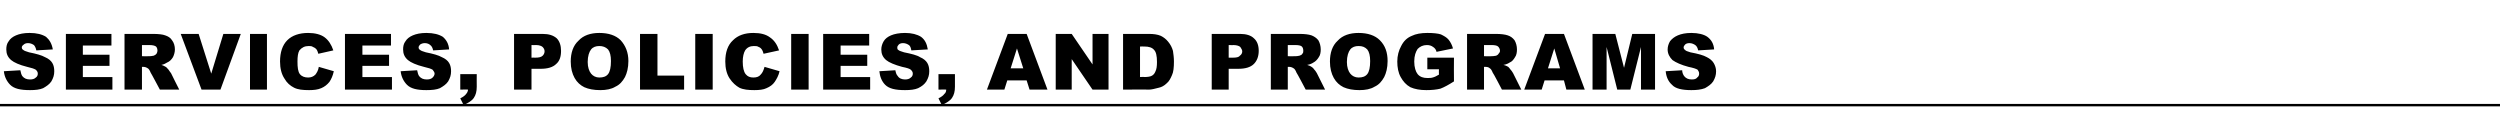
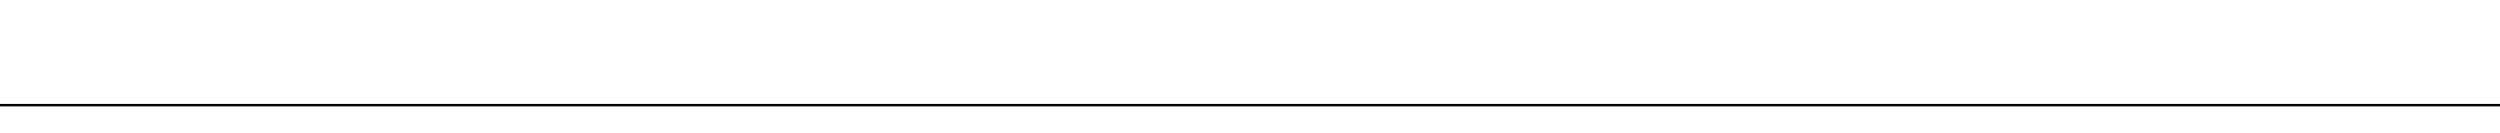
<svg xmlns="http://www.w3.org/2000/svg" version="1.1" width="516px" height="27.4px" viewBox="0 -7 516 27.4" style="top:-7px">
  <desc>Services, Policies, and Programs</desc>
  <defs />
  <g class="svg-textframe-paragraphrules">
    <line class="svg-paragraph-rulebelow" y1="14.7" y2="14.7" x1="0" x2="516" stroke="#000" stroke-width="0.5" />
  </g>
  <g id="Polygon29086">
-     <path d="M 0.8 7.7 C 0.8 7.7 4.2 7.5 4.2 7.5 C 4.3 8 4.4 8.4 4.6 8.7 C 5 9.2 5.5 9.4 6.2 9.4 C 6.7 9.4 7.1 9.3 7.4 9 C 7.7 8.8 7.8 8.5 7.8 8.2 C 7.8 7.9 7.7 7.7 7.4 7.4 C 7.1 7.2 6.5 7 5.6 6.8 C 4 6.4 2.9 5.9 2.3 5.4 C 1.6 4.8 1.3 4.1 1.3 3.2 C 1.3 2.6 1.4 2 1.8 1.5 C 2.1 1 2.6 0.6 3.3 0.3 C 4 0 4.9 -0.2 6.1 -0.2 C 7.6 -0.2 8.7 0.1 9.5 0.6 C 10.2 1.2 10.7 2 10.9 3.2 C 10.9 3.2 7.5 3.4 7.5 3.4 C 7.4 2.9 7.2 2.5 7 2.3 C 6.7 2.1 6.3 1.9 5.8 1.9 C 5.4 1.9 5.1 2 4.9 2.2 C 4.6 2.4 4.5 2.6 4.5 2.8 C 4.5 3 4.6 3.2 4.8 3.3 C 5 3.5 5.4 3.6 6 3.8 C 7.5 4.1 8.6 4.4 9.3 4.8 C 10 5.1 10.5 5.5 10.8 6 C 11.1 6.5 11.2 7.1 11.2 7.7 C 11.2 8.5 11 9.1 10.6 9.8 C 10.2 10.4 9.6 10.8 8.9 11.2 C 8.2 11.5 7.3 11.6 6.2 11.6 C 4.2 11.6 2.9 11.3 2.1 10.5 C 1.4 9.8 0.9 8.8 0.8 7.7 Z M 13.6 0 L 23 0 L 23 2.4 L 17.1 2.4 L 17.1 4.3 L 22.6 4.3 L 22.6 6.6 L 17.1 6.6 L 17.1 8.9 L 23.2 8.9 L 23.2 11.5 L 13.6 11.5 L 13.6 0 Z M 25.7 11.5 L 25.7 0 C 25.7 0 31.63 0 31.6 0 C 32.7 0 33.6 0.1 34.1 0.3 C 34.7 0.5 35.2 0.8 35.5 1.3 C 35.9 1.8 36.1 2.5 36.1 3.2 C 36.1 3.8 35.9 4.4 35.7 4.8 C 35.4 5.3 35 5.7 34.5 5.9 C 34.2 6.1 33.8 6.3 33.3 6.4 C 33.7 6.5 34 6.7 34.2 6.8 C 34.4 6.9 34.5 7.1 34.8 7.4 C 35 7.7 35.2 8 35.3 8.1 C 35.29 8.13 37 11.5 37 11.5 L 33 11.5 C 33 11.5 31.11 7.95 31.1 8 C 30.9 7.5 30.7 7.2 30.5 7.1 C 30.2 6.9 29.9 6.8 29.6 6.8 C 29.6 6.8 29.3 6.8 29.3 6.8 L 29.3 11.5 L 25.7 11.5 Z M 29.3 4.6 C 29.3 4.6 30.78 4.64 30.8 4.6 C 30.9 4.6 31.3 4.6 31.7 4.5 C 32 4.4 32.1 4.3 32.3 4.1 C 32.4 3.9 32.5 3.7 32.5 3.5 C 32.5 3.1 32.4 2.8 32.2 2.6 C 31.9 2.4 31.5 2.3 30.8 2.3 C 30.84 2.31 29.3 2.3 29.3 2.3 L 29.3 4.6 Z M 37.3 0 L 41 0 L 43.6 8.2 L 46.1 0 L 49.7 0 L 45.5 11.5 L 41.6 11.5 L 37.3 0 Z M 51.6 0 L 55.1 0 L 55.1 11.5 L 51.6 11.5 L 51.6 0 Z M 65.8 6.8 C 65.8 6.8 68.9 7.7 68.9 7.7 C 68.7 8.6 68.4 9.3 68 9.9 C 67.5 10.5 67 10.9 66.3 11.2 C 65.6 11.5 64.8 11.6 63.8 11.6 C 62.5 11.6 61.5 11.5 60.7 11.1 C 59.9 10.7 59.2 10.1 58.7 9.2 C 58.1 8.3 57.8 7.1 57.8 5.7 C 57.8 3.8 58.3 2.3 59.3 1.3 C 60.3 0.3 61.8 -0.2 63.6 -0.2 C 65 -0.2 66.2 0.1 67 0.7 C 67.8 1.3 68.4 2.2 68.8 3.4 C 68.8 3.4 65.7 4.1 65.7 4.1 C 65.6 3.7 65.5 3.5 65.4 3.3 C 65.2 3 64.9 2.8 64.6 2.7 C 64.4 2.5 64 2.5 63.7 2.5 C 62.9 2.5 62.3 2.8 61.8 3.4 C 61.5 3.9 61.4 4.7 61.4 5.7 C 61.4 6.9 61.5 7.8 61.9 8.3 C 62.3 8.8 62.9 9 63.6 9 C 64.2 9 64.7 8.8 65.1 8.4 C 65.4 8 65.7 7.5 65.8 6.8 Z M 71.2 0 L 80.7 0 L 80.7 2.4 L 74.8 2.4 L 74.8 4.3 L 80.3 4.3 L 80.3 6.6 L 74.8 6.6 L 74.8 8.9 L 80.9 8.9 L 80.9 11.5 L 71.2 11.5 L 71.2 0 Z M 82.7 7.7 C 82.7 7.7 86.1 7.5 86.1 7.5 C 86.2 8 86.3 8.4 86.5 8.7 C 86.9 9.2 87.4 9.4 88.1 9.4 C 88.6 9.4 89 9.3 89.3 9 C 89.5 8.8 89.7 8.5 89.7 8.2 C 89.7 7.9 89.5 7.7 89.3 7.4 C 89 7.2 88.4 7 87.5 6.8 C 85.9 6.4 84.8 5.9 84.2 5.4 C 83.5 4.8 83.2 4.1 83.2 3.2 C 83.2 2.6 83.3 2 83.7 1.5 C 84 1 84.5 0.6 85.2 0.3 C 85.9 0 86.8 -0.2 88 -0.2 C 89.5 -0.2 90.6 0.1 91.4 0.6 C 92.1 1.2 92.6 2 92.7 3.2 C 92.7 3.2 89.4 3.4 89.4 3.4 C 89.3 2.9 89.1 2.5 88.8 2.3 C 88.6 2.1 88.2 1.9 87.7 1.9 C 87.3 1.9 87 2 86.7 2.2 C 86.5 2.4 86.4 2.6 86.4 2.8 C 86.4 3 86.5 3.2 86.7 3.3 C 86.9 3.5 87.3 3.6 87.9 3.8 C 89.4 4.1 90.5 4.4 91.2 4.8 C 91.9 5.1 92.4 5.5 92.7 6 C 93 6.5 93.1 7.1 93.1 7.7 C 93.1 8.5 92.9 9.1 92.5 9.8 C 92.1 10.4 91.5 10.8 90.8 11.2 C 90.1 11.5 89.2 11.6 88 11.6 C 86.1 11.6 84.8 11.3 84 10.5 C 83.3 9.8 82.8 8.8 82.7 7.7 Z M 95 8.3 L 98.4 8.3 C 98.4 8.3 98.38 10.91 98.4 10.9 C 98.4 11.9 98.2 12.6 97.8 13.2 C 97.4 13.8 96.7 14.2 95.7 14.7 C 95.7 14.7 95 13.3 95 13.3 C 95.6 13 96 12.7 96.2 12.4 C 96.4 12.2 96.6 11.8 96.6 11.5 C 96.6 11.45 95 11.5 95 11.5 L 95 8.3 Z M 106.1 0 C 106.1 0 111.99 0 112 0 C 113.3 0 114.2 0.3 114.9 0.9 C 115.5 1.5 115.8 2.4 115.8 3.5 C 115.8 4.7 115.5 5.6 114.8 6.2 C 114.1 6.9 113 7.2 111.6 7.2 C 111.6 7.2 109.7 7.2 109.7 7.2 L 109.7 11.5 L 106.1 11.5 L 106.1 0 Z M 109.7 4.9 C 109.7 4.9 110.53 4.88 110.5 4.9 C 111.2 4.9 111.7 4.8 112 4.5 C 112.2 4.3 112.4 4 112.4 3.6 C 112.4 3.3 112.3 3 112 2.7 C 111.8 2.5 111.3 2.3 110.7 2.3 C 110.67 2.33 109.7 2.3 109.7 2.3 L 109.7 4.9 Z M 117.8 5.7 C 117.8 3.9 118.3 2.4 119.4 1.4 C 120.4 0.3 121.9 -0.2 123.7 -0.2 C 125.6 -0.2 127.1 0.3 128.1 1.3 C 129.1 2.4 129.7 3.8 129.7 5.6 C 129.7 7 129.4 8.1 129 8.9 C 128.5 9.8 127.9 10.5 127 10.9 C 126.2 11.4 125.1 11.6 123.9 11.6 C 122.6 11.6 121.5 11.4 120.6 11 C 119.8 10.6 119.1 10 118.6 9.1 C 118.1 8.2 117.8 7.1 117.8 5.7 Z M 121.3 5.8 C 121.3 6.9 121.6 7.7 122 8.2 C 122.4 8.7 123 9 123.7 9 C 124.5 9 125.1 8.8 125.5 8.3 C 125.9 7.8 126.1 6.9 126.1 5.6 C 126.1 4.5 125.9 3.7 125.5 3.2 C 125 2.7 124.4 2.5 123.7 2.5 C 123 2.5 122.4 2.7 122 3.2 C 121.6 3.7 121.3 4.6 121.3 5.8 Z M 132.1 0 L 135.7 0 L 135.7 8.6 L 141.2 8.6 L 141.2 11.5 L 132.1 11.5 L 132.1 0 Z M 143.5 0 L 147.1 0 L 147.1 11.5 L 143.5 11.5 L 143.5 0 Z M 157.8 6.8 C 157.8 6.8 160.9 7.7 160.9 7.7 C 160.7 8.6 160.3 9.3 159.9 9.9 C 159.5 10.5 158.9 10.9 158.2 11.2 C 157.6 11.5 156.7 11.6 155.7 11.6 C 154.5 11.6 153.4 11.5 152.6 11.1 C 151.9 10.7 151.2 10.1 150.6 9.2 C 150 8.3 149.7 7.1 149.7 5.7 C 149.7 3.8 150.2 2.3 151.3 1.3 C 152.3 0.3 153.7 -0.2 155.5 -0.2 C 157 -0.2 158.1 0.1 158.9 0.7 C 159.8 1.3 160.4 2.2 160.8 3.4 C 160.8 3.4 157.6 4.1 157.6 4.1 C 157.5 3.7 157.4 3.5 157.3 3.3 C 157.1 3 156.9 2.8 156.6 2.7 C 156.3 2.5 156 2.5 155.6 2.5 C 154.8 2.5 154.2 2.8 153.8 3.4 C 153.5 3.9 153.3 4.7 153.3 5.7 C 153.3 6.9 153.5 7.8 153.9 8.3 C 154.3 8.8 154.8 9 155.5 9 C 156.2 9 156.7 8.8 157 8.4 C 157.4 8 157.6 7.5 157.8 6.8 Z M 163.3 0 L 166.9 0 L 166.9 11.5 L 163.3 11.5 L 163.3 0 Z M 169.9 0 L 179.4 0 L 179.4 2.4 L 173.5 2.4 L 173.5 4.3 L 179 4.3 L 179 6.6 L 173.5 6.6 L 173.5 8.9 L 179.6 8.9 L 179.6 11.5 L 169.9 11.5 L 169.9 0 Z M 181.5 7.7 C 181.5 7.7 184.8 7.5 184.8 7.5 C 184.9 8 185 8.4 185.3 8.7 C 185.6 9.2 186.2 9.4 186.8 9.4 C 187.3 9.4 187.7 9.3 188 9 C 188.3 8.8 188.4 8.5 188.4 8.2 C 188.4 7.9 188.3 7.7 188 7.4 C 187.8 7.2 187.2 7 186.2 6.8 C 184.7 6.4 183.5 5.9 182.9 5.4 C 182.2 4.8 181.9 4.1 181.9 3.2 C 181.9 2.6 182.1 2 182.4 1.5 C 182.7 1 183.2 0.6 183.9 0.3 C 184.6 0 185.6 -0.2 186.8 -0.2 C 188.2 -0.2 189.3 0.1 190.1 0.6 C 190.9 1.2 191.3 2 191.5 3.2 C 191.5 3.2 188.1 3.4 188.1 3.4 C 188 2.9 187.9 2.5 187.6 2.3 C 187.3 2.1 186.9 1.9 186.4 1.9 C 186 1.9 185.7 2 185.5 2.2 C 185.3 2.4 185.2 2.6 185.2 2.8 C 185.2 3 185.2 3.2 185.4 3.3 C 185.6 3.5 186 3.6 186.6 3.8 C 188.1 4.1 189.3 4.4 189.9 4.8 C 190.6 5.1 191.1 5.5 191.4 6 C 191.7 6.5 191.8 7.1 191.8 7.7 C 191.8 8.5 191.6 9.1 191.2 9.8 C 190.8 10.4 190.3 10.8 189.5 11.2 C 188.8 11.5 187.9 11.6 186.8 11.6 C 184.8 11.6 183.5 11.3 182.7 10.5 C 182 9.8 181.6 8.8 181.5 7.7 Z M 193.7 8.3 L 197.1 8.3 C 197.1 8.3 197.1 10.91 197.1 10.9 C 197.1 11.9 196.9 12.6 196.5 13.2 C 196.1 13.8 195.4 14.2 194.4 14.7 C 194.4 14.7 193.7 13.3 193.7 13.3 C 194.3 13 194.7 12.7 194.9 12.4 C 195.2 12.2 195.3 11.8 195.3 11.5 C 195.33 11.45 193.7 11.5 193.7 11.5 L 193.7 8.3 Z M 211.9 9.6 L 207.9 9.6 L 207.3 11.5 L 203.7 11.5 L 208 0 L 211.9 0 L 216.2 11.5 L 212.5 11.5 L 211.9 9.6 Z M 211.2 7.1 L 209.9 3 L 208.6 7.1 L 211.2 7.1 Z M 217.9 0 L 221.2 0 L 225.5 6.3 L 225.5 0 L 228.8 0 L 228.8 11.5 L 225.5 11.5 L 221.2 5.2 L 221.2 11.5 L 217.9 11.5 L 217.9 0 Z M 231.8 0 C 231.8 0 237.05 0 237.1 0 C 238.1 0 238.9 0.1 239.6 0.4 C 240.2 0.7 240.7 1.1 241.1 1.6 C 241.6 2.2 241.9 2.8 242.1 3.5 C 242.2 4.2 242.3 4.9 242.3 5.7 C 242.3 6.9 242.2 7.9 241.9 8.5 C 241.6 9.2 241.3 9.8 240.8 10.2 C 240.3 10.7 239.7 11 239.2 11.1 C 238.4 11.3 237.7 11.5 237.1 11.5 C 237.05 11.45 231.8 11.5 231.8 11.5 L 231.8 0 Z M 235.3 2.6 L 235.3 8.9 C 235.3 8.9 236.2 8.85 236.2 8.9 C 236.9 8.9 237.5 8.8 237.8 8.6 C 238.1 8.4 238.3 8.2 238.5 7.7 C 238.7 7.3 238.8 6.7 238.8 5.8 C 238.8 4.5 238.6 3.7 238.2 3.3 C 237.8 2.8 237.1 2.6 236.2 2.6 C 236.22 2.59 235.3 2.6 235.3 2.6 Z M 250.1 0 C 250.1 0 255.96 0 256 0 C 257.2 0 258.2 0.3 258.8 0.9 C 259.5 1.5 259.8 2.4 259.8 3.5 C 259.8 4.7 259.4 5.6 258.8 6.2 C 258.1 6.9 257 7.2 255.6 7.2 C 255.57 7.2 253.6 7.2 253.6 7.2 L 253.6 11.5 L 250.1 11.5 L 250.1 0 Z M 253.6 4.9 C 253.6 4.9 254.5 4.88 254.5 4.9 C 255.2 4.9 255.7 4.8 255.9 4.5 C 256.2 4.3 256.4 4 256.4 3.6 C 256.4 3.3 256.2 3 256 2.7 C 255.8 2.5 255.3 2.3 254.6 2.3 C 254.64 2.33 253.6 2.3 253.6 2.3 L 253.6 4.9 Z M 262.3 11.5 L 262.3 0 C 262.3 0 268.16 0 268.2 0 C 269.3 0 270.1 0.1 270.7 0.3 C 271.2 0.5 271.7 0.8 272.1 1.3 C 272.4 1.8 272.6 2.5 272.6 3.2 C 272.6 3.8 272.5 4.4 272.2 4.8 C 271.9 5.3 271.5 5.7 271.1 5.9 C 270.8 6.1 270.4 6.3 269.8 6.4 C 270.2 6.5 270.6 6.7 270.7 6.8 C 270.9 6.9 271.1 7.1 271.3 7.4 C 271.6 7.7 271.7 8 271.8 8.1 C 271.81 8.13 273.5 11.5 273.5 11.5 L 269.5 11.5 C 269.5 11.5 267.63 7.95 267.6 8 C 267.4 7.5 267.2 7.2 267 7.1 C 266.7 6.9 266.4 6.8 266.1 6.8 C 266.13 6.8 265.8 6.8 265.8 6.8 L 265.8 11.5 L 262.3 11.5 Z M 265.8 4.6 C 265.8 4.6 267.3 4.64 267.3 4.6 C 267.5 4.6 267.8 4.6 268.2 4.5 C 268.5 4.4 268.7 4.3 268.8 4.1 C 269 3.9 269 3.7 269 3.5 C 269 3.1 268.9 2.8 268.7 2.6 C 268.5 2.4 268 2.3 267.4 2.3 C 267.37 2.31 265.8 2.3 265.8 2.3 L 265.8 4.6 Z M 274.5 5.7 C 274.5 3.9 275 2.4 276.1 1.4 C 277.1 0.3 278.6 -0.2 280.4 -0.2 C 282.3 -0.2 283.8 0.3 284.8 1.3 C 285.9 2.4 286.4 3.8 286.4 5.6 C 286.4 7 286.1 8.1 285.7 8.9 C 285.2 9.8 284.6 10.5 283.7 10.9 C 282.9 11.4 281.8 11.6 280.6 11.6 C 279.3 11.6 278.2 11.4 277.3 11 C 276.5 10.6 275.8 10 275.3 9.1 C 274.8 8.2 274.5 7.1 274.5 5.7 Z M 278 5.8 C 278 6.9 278.3 7.7 278.7 8.2 C 279.1 8.7 279.7 9 280.4 9 C 281.2 9 281.8 8.8 282.2 8.3 C 282.6 7.8 282.8 6.9 282.8 5.6 C 282.8 4.5 282.6 3.7 282.2 3.2 C 281.7 2.7 281.2 2.5 280.4 2.5 C 279.7 2.5 279.1 2.7 278.7 3.2 C 278.3 3.7 278 4.6 278 5.8 Z M 294.6 7.3 L 294.6 4.9 L 300.1 4.9 C 300.1 4.9 300.06 9.8 300.1 9.8 C 299 10.5 298.1 11 297.3 11.3 C 296.5 11.5 295.5 11.6 294.4 11.6 C 293.1 11.6 292 11.4 291.1 11 C 290.2 10.5 289.6 9.8 289.1 8.9 C 288.6 8 288.4 6.9 288.4 5.7 C 288.4 4.5 288.7 3.4 289.2 2.5 C 289.7 1.5 290.4 0.8 291.4 0.4 C 292.2 0 293.3 -0.2 294.6 -0.2 C 295.8 -0.2 296.8 -0.1 297.4 0.1 C 298 0.4 298.6 0.7 299 1.2 C 299.4 1.7 299.7 2.3 299.9 3 C 299.9 3 296.5 3.7 296.5 3.7 C 296.4 3.2 296.1 2.9 295.8 2.7 C 295.4 2.4 295 2.3 294.5 2.3 C 293.7 2.3 293.1 2.6 292.6 3.1 C 292.2 3.7 291.9 4.5 291.9 5.7 C 291.9 6.9 292.2 7.8 292.6 8.3 C 293.1 8.9 293.8 9.1 294.6 9.1 C 295 9.1 295.4 9.1 295.7 9 C 296.1 8.9 296.5 8.7 297 8.4 C 296.96 8.38 297 7.3 297 7.3 L 294.6 7.3 Z M 302.8 11.5 L 302.8 0 C 302.8 0 308.67 0 308.7 0 C 309.8 0 310.6 0.1 311.2 0.3 C 311.8 0.5 312.2 0.8 312.6 1.3 C 312.9 1.8 313.1 2.5 313.1 3.2 C 313.1 3.8 313 4.4 312.7 4.8 C 312.4 5.3 312.1 5.7 311.6 5.9 C 311.3 6.1 310.9 6.3 310.3 6.4 C 310.8 6.5 311.1 6.7 311.3 6.8 C 311.4 6.9 311.6 7.1 311.8 7.4 C 312.1 7.7 312.2 8 312.3 8.1 C 312.33 8.13 314 11.5 314 11.5 L 310 11.5 C 310 11.5 308.15 7.95 308.1 8 C 307.9 7.5 307.7 7.2 307.5 7.1 C 307.3 6.9 307 6.8 306.6 6.8 C 306.64 6.8 306.3 6.8 306.3 6.8 L 306.3 11.5 L 302.8 11.5 Z M 306.3 4.6 C 306.3 4.6 307.82 4.64 307.8 4.6 C 308 4.6 308.3 4.6 308.8 4.5 C 309 4.4 309.2 4.3 309.3 4.1 C 309.5 3.9 309.6 3.7 309.6 3.5 C 309.6 3.1 309.4 2.8 309.2 2.6 C 309 2.4 308.5 2.3 307.9 2.3 C 307.88 2.31 306.3 2.3 306.3 2.3 L 306.3 4.6 Z M 322.8 9.6 L 318.8 9.6 L 318.2 11.5 L 314.6 11.5 L 318.9 0 L 322.8 0 L 327.1 11.5 L 323.3 11.5 L 322.8 9.6 Z M 322 7.1 L 320.8 3 L 319.5 7.1 L 322 7.1 Z M 328.7 0 L 333.4 0 L 335.2 7 L 336.9 0 L 341.6 0 L 341.6 11.5 L 338.7 11.5 L 338.7 2.7 L 336.5 11.5 L 333.8 11.5 L 331.6 2.7 L 331.6 11.5 L 328.7 11.5 L 328.7 0 Z M 343.8 7.7 C 343.8 7.7 347.2 7.5 347.2 7.5 C 347.2 8 347.4 8.4 347.6 8.7 C 348 9.2 348.5 9.4 349.2 9.4 C 349.7 9.4 350.1 9.3 350.3 9 C 350.6 8.8 350.7 8.5 350.7 8.2 C 350.7 7.9 350.6 7.7 350.4 7.4 C 350.1 7.2 349.5 7 348.5 6.8 C 347 6.4 345.9 5.9 345.2 5.4 C 344.6 4.8 344.2 4.1 344.2 3.2 C 344.2 2.6 344.4 2 344.7 1.5 C 345.1 1 345.6 0.6 346.3 0.3 C 347 0 347.9 -0.2 349.1 -0.2 C 350.5 -0.2 351.7 0.1 352.4 0.6 C 353.2 1.2 353.7 2 353.8 3.2 C 353.8 3.2 350.5 3.4 350.5 3.4 C 350.4 2.9 350.2 2.5 349.9 2.3 C 349.6 2.1 349.2 1.9 348.7 1.9 C 348.3 1.9 348 2 347.8 2.2 C 347.6 2.4 347.5 2.6 347.5 2.8 C 347.5 3 347.6 3.2 347.8 3.3 C 347.9 3.5 348.3 3.6 348.9 3.8 C 350.5 4.1 351.6 4.4 352.3 4.8 C 352.9 5.1 353.4 5.5 353.7 6 C 354 6.5 354.2 7.1 354.2 7.7 C 354.2 8.5 354 9.1 353.6 9.8 C 353.2 10.4 352.6 10.8 351.9 11.2 C 351.1 11.5 350.2 11.6 349.1 11.6 C 347.2 11.6 345.8 11.3 345.1 10.5 C 344.3 9.8 343.9 8.8 343.8 7.7 Z " stroke="none" fill="#000" />
-   </g>
+     </g>
</svg>